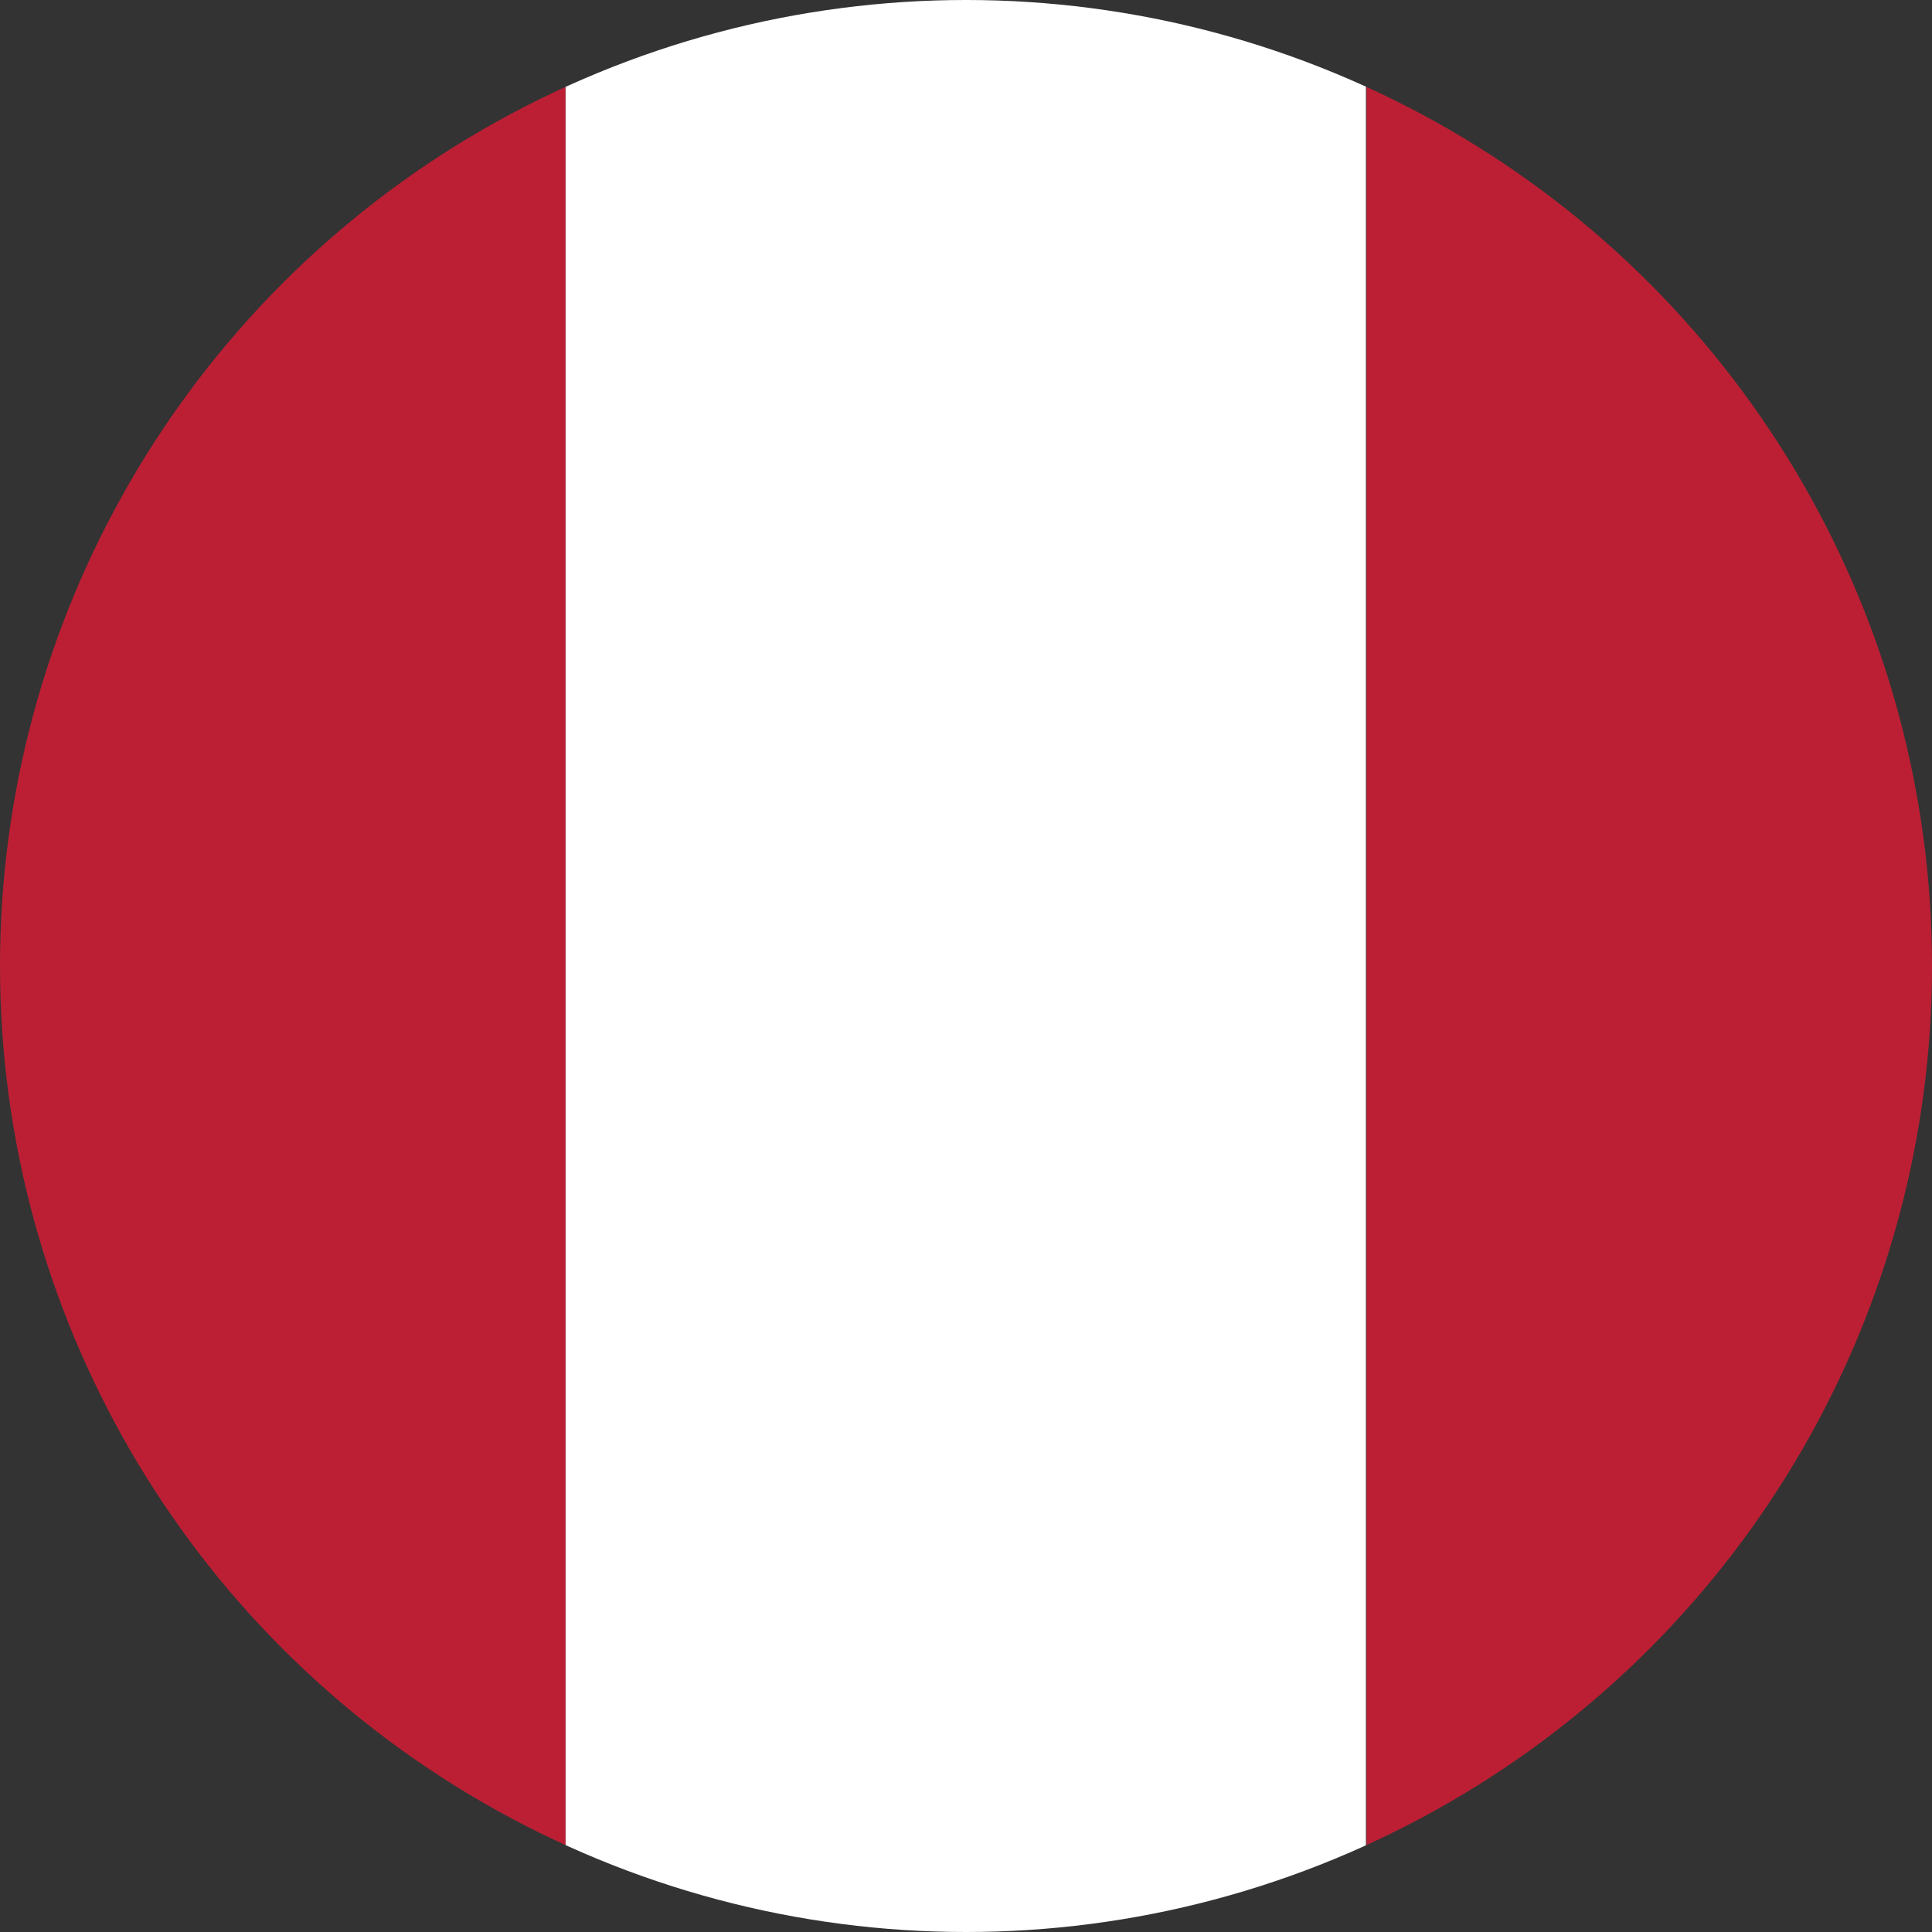
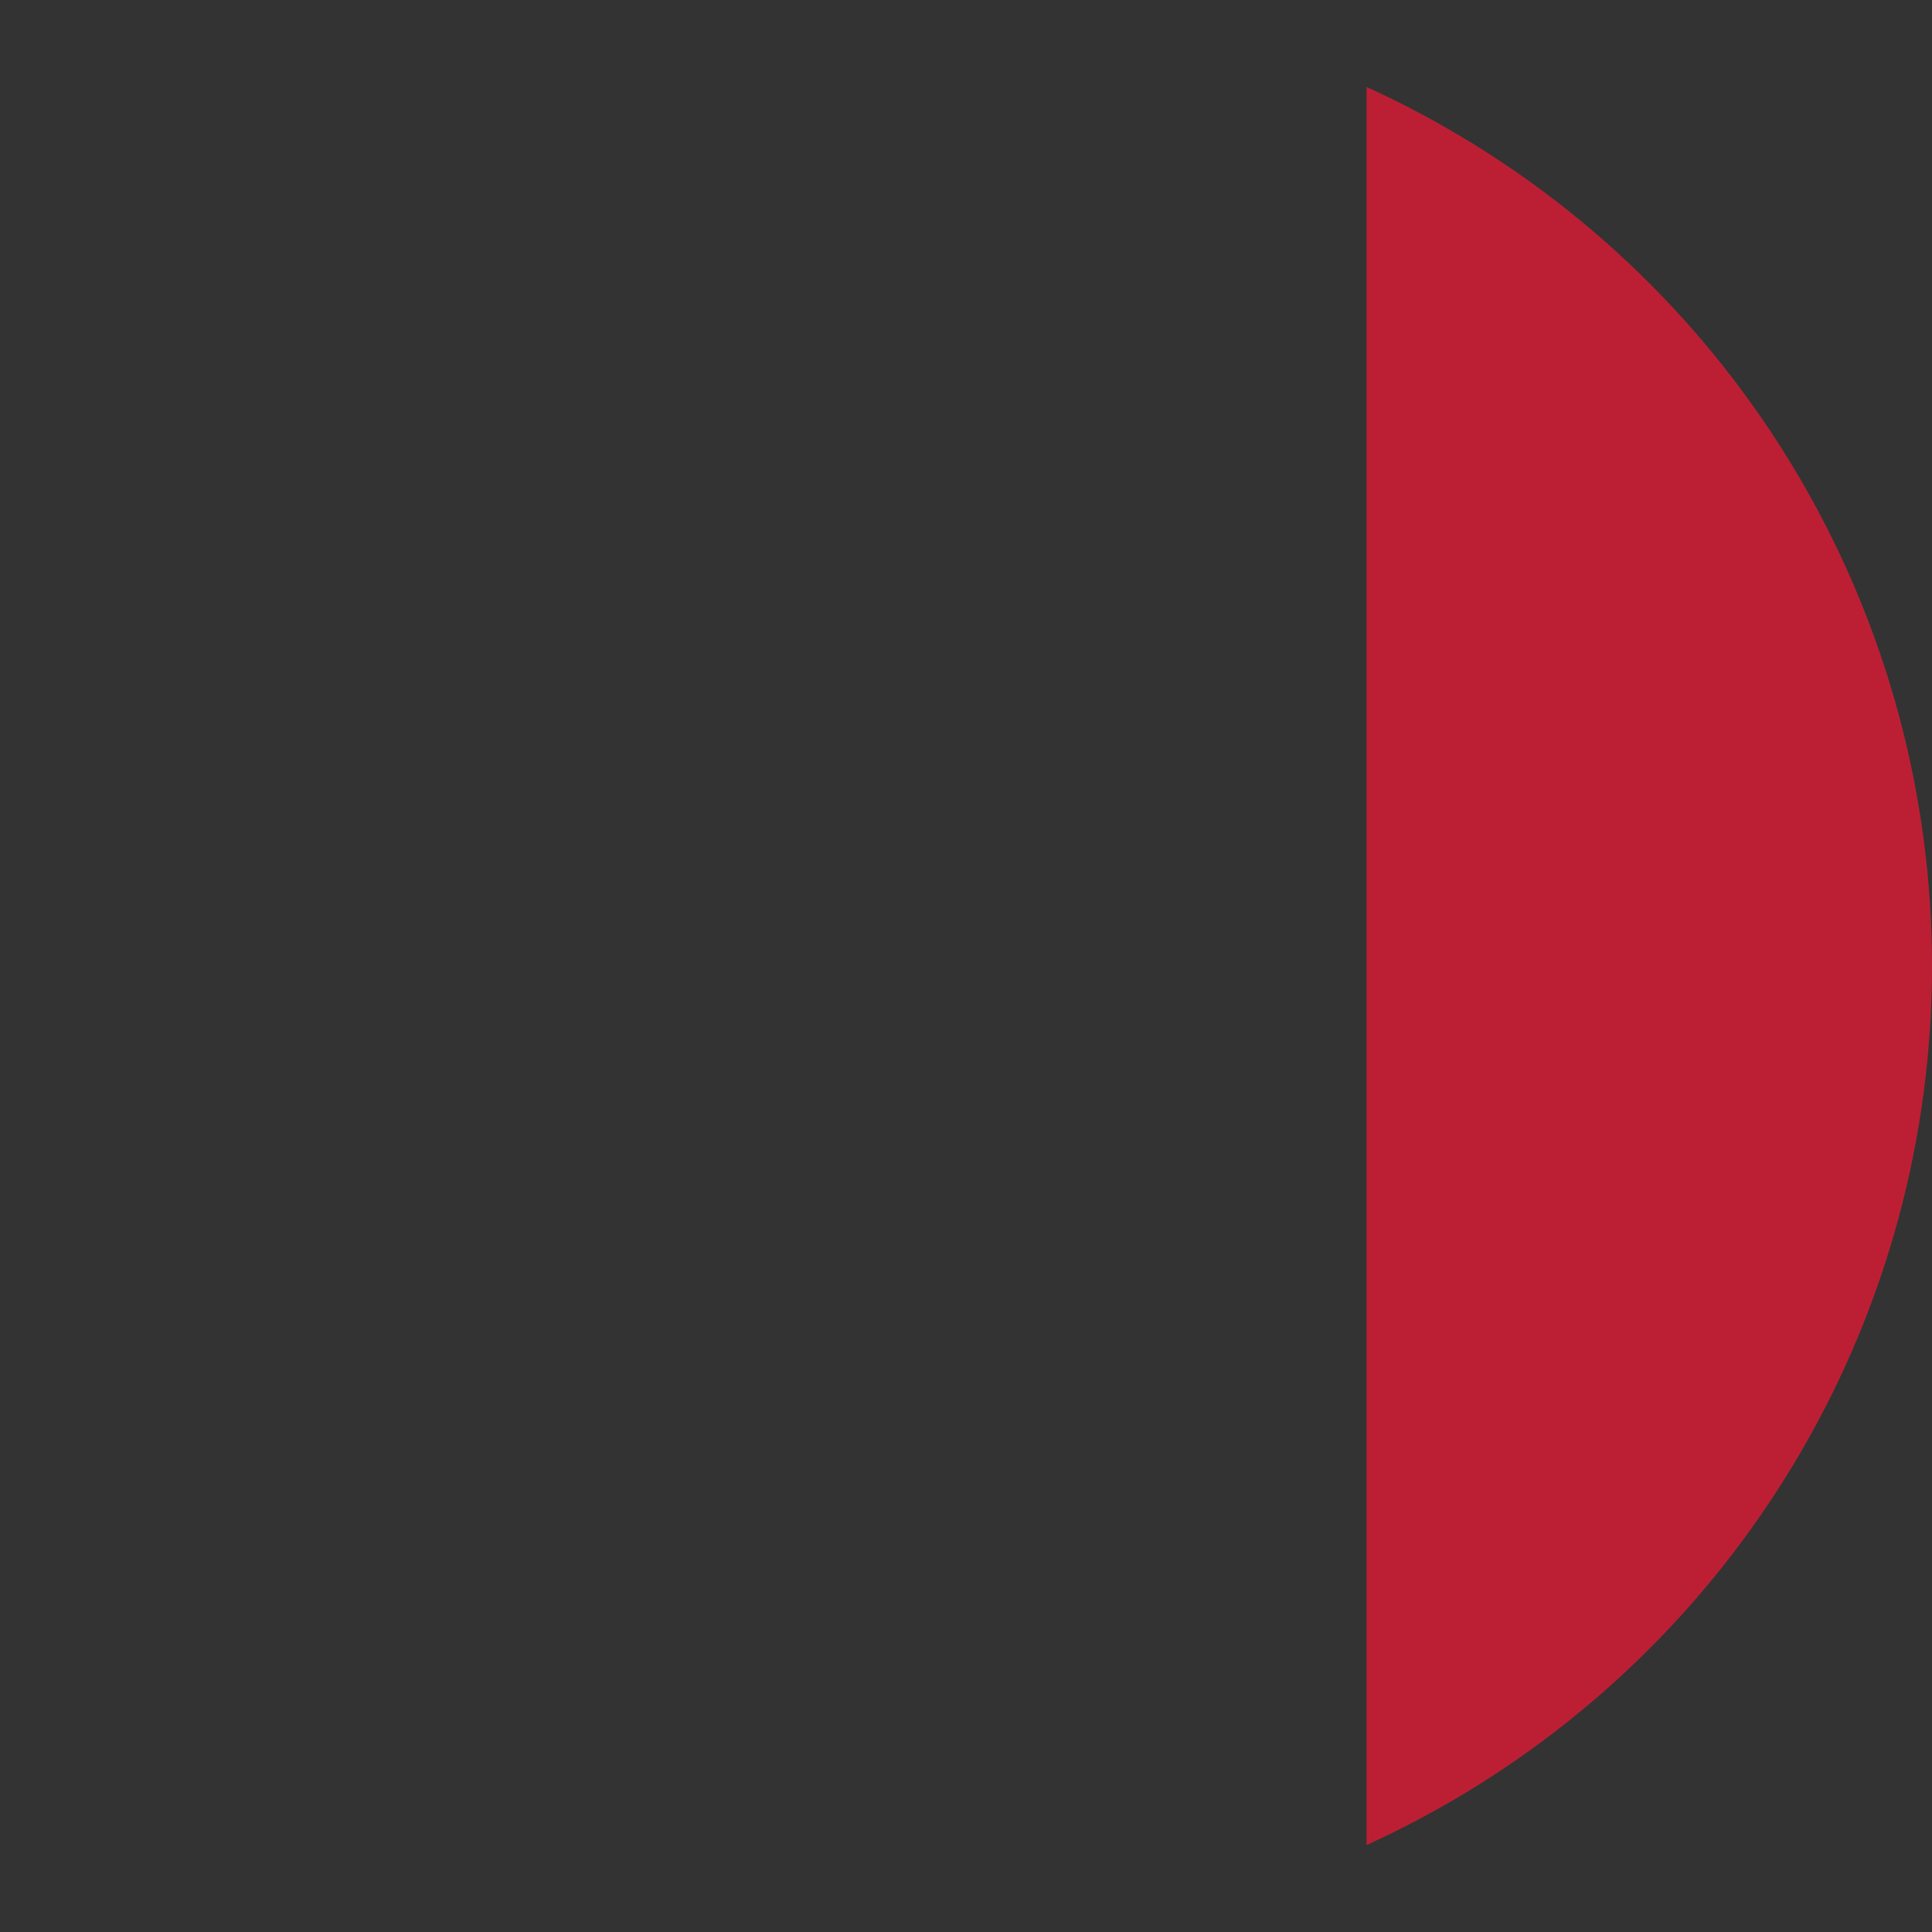
<svg xmlns="http://www.w3.org/2000/svg" viewBox="0 0 30 30">
  <rect x="0" y="0" width="30" height="30" fill="#333333" stroke="none" />
  <defs>
    <style>.a{fill:none;}.b{clip-path:url(#a);}.c{fill:#fff;}.d{fill:#bc1f34;}</style>
    <clipPath id="a">
      <circle class="a" cx="15" cy="15" r="15" />
    </clipPath>
  </defs>
  <title>Peru</title>
  <g class="b">
-     <rect class="c" x="8.78" width="12.43" height="31.48" />
    <rect class="d" x="21.22" width="18.43" height="31.48" />
-     <rect class="d" x="-9.65" width="18.43" height="31.48" />
  </g>
</svg>